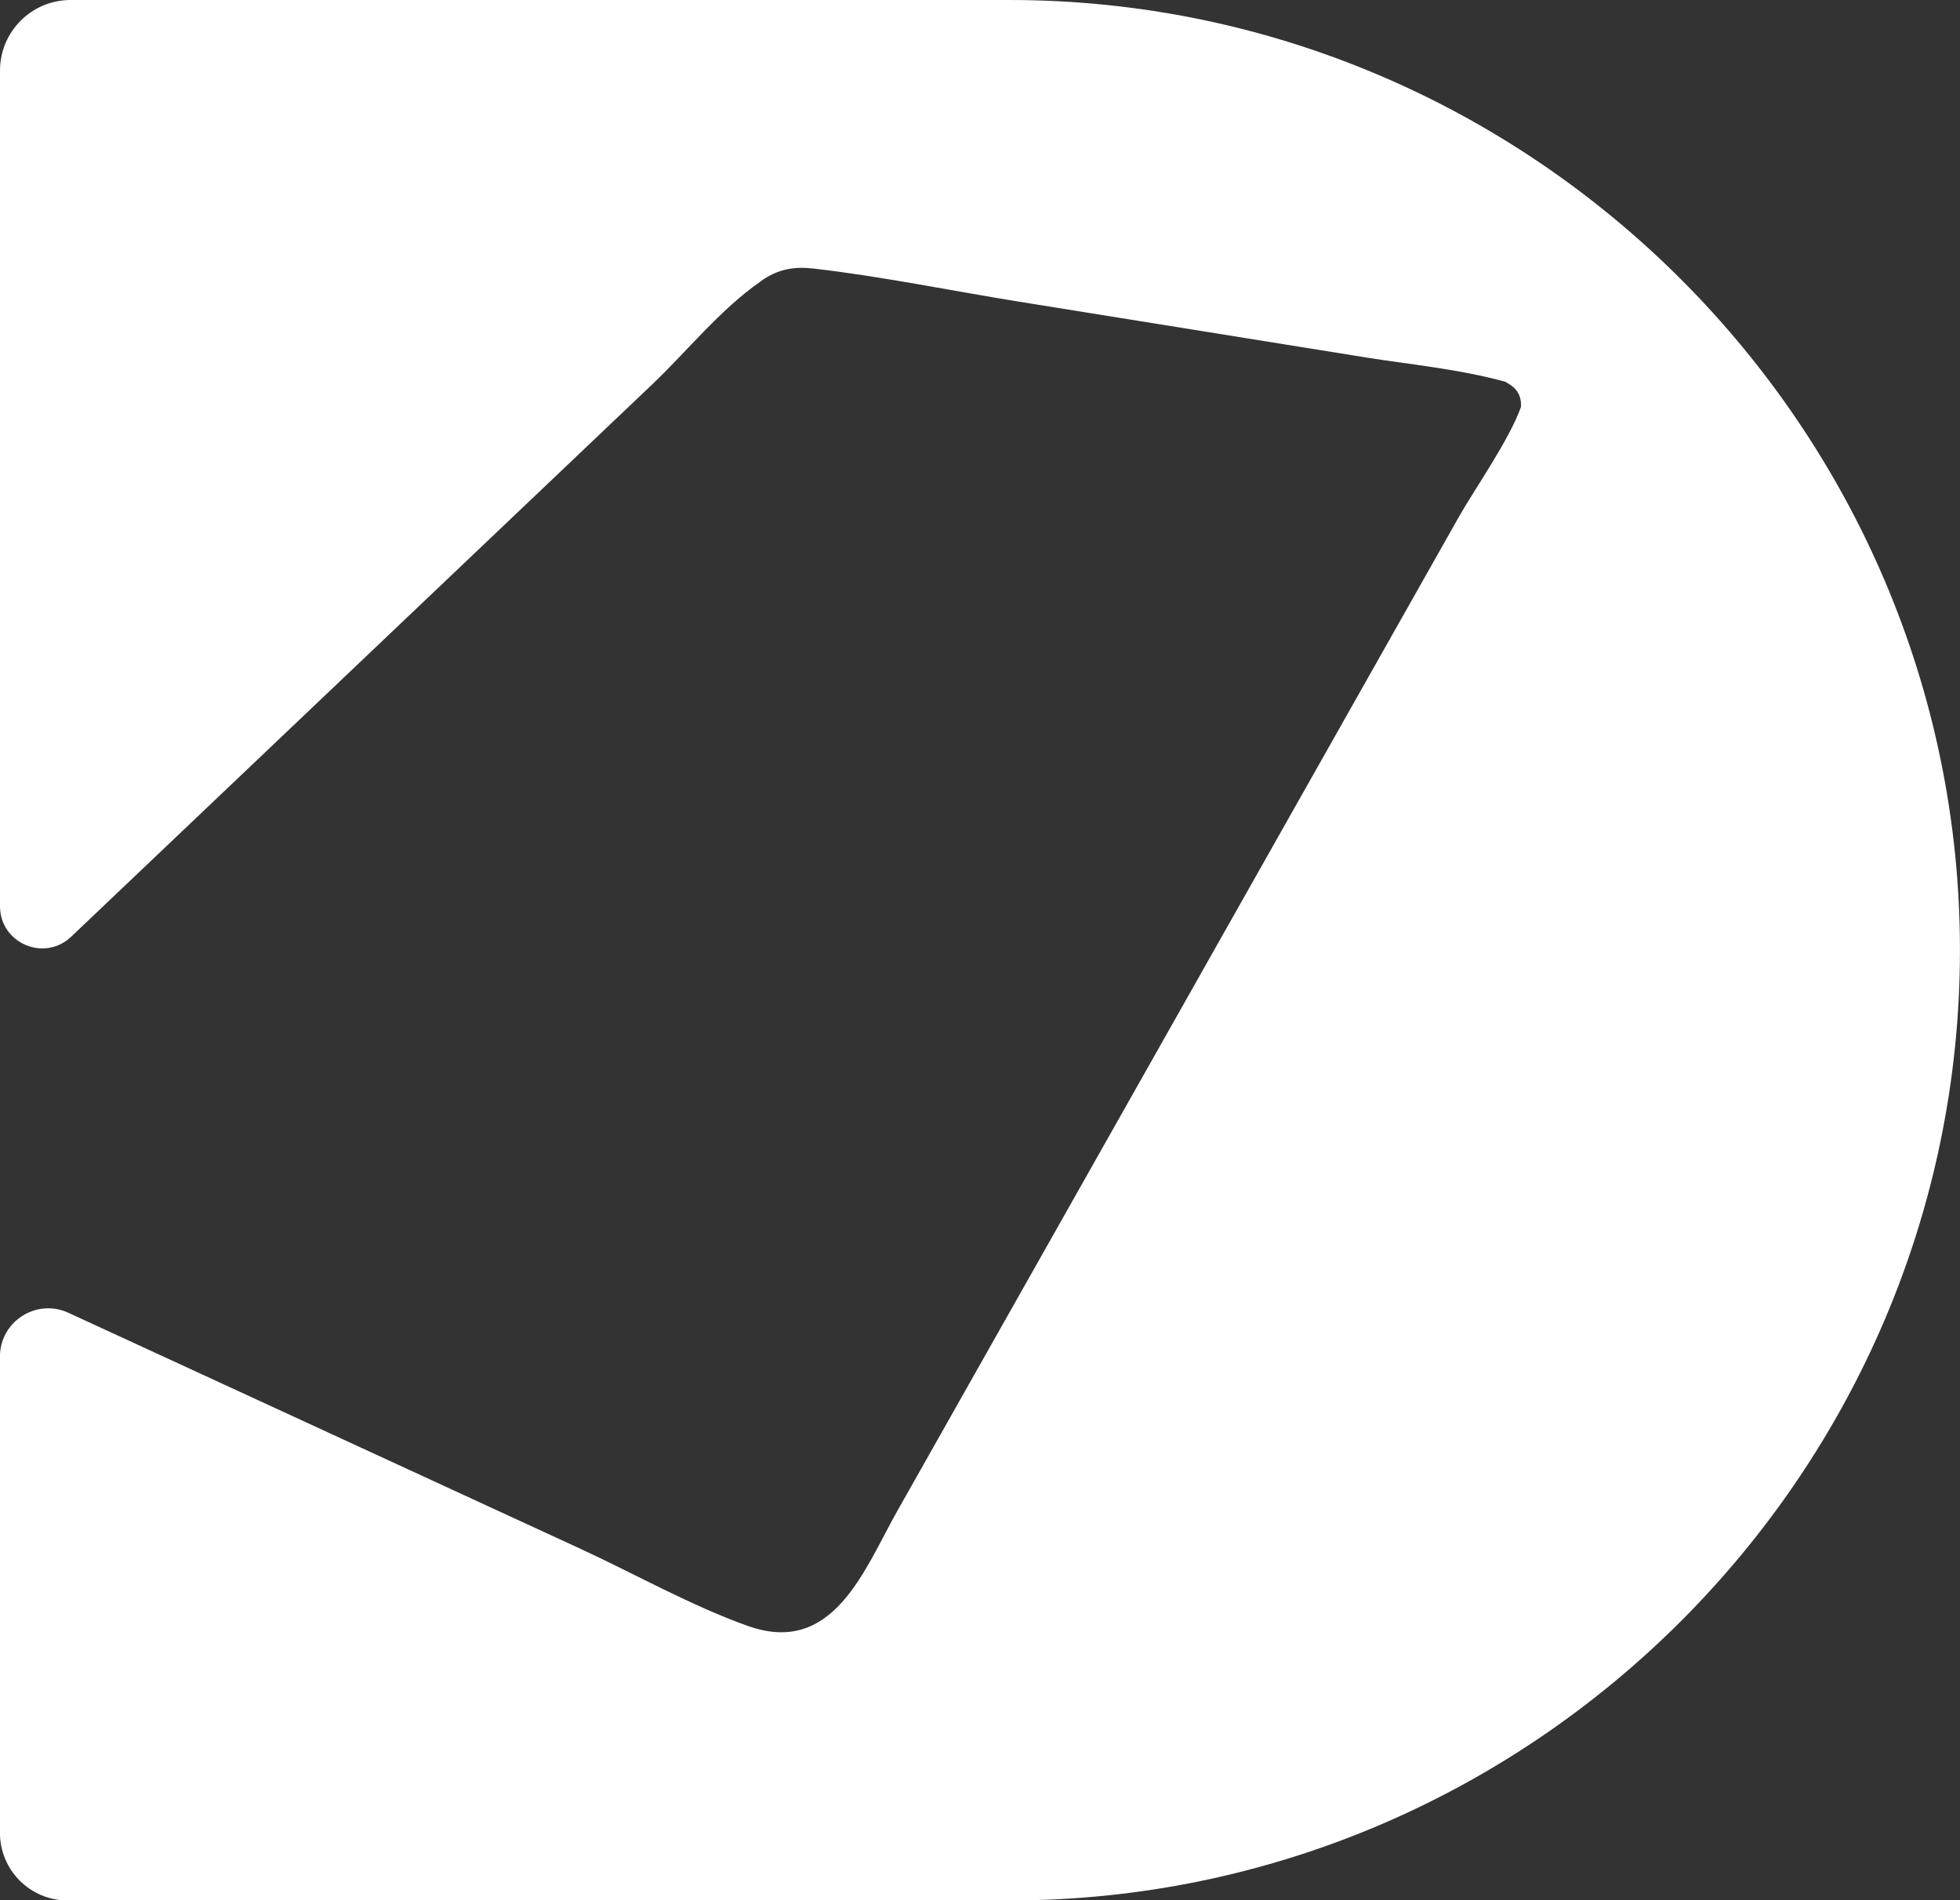
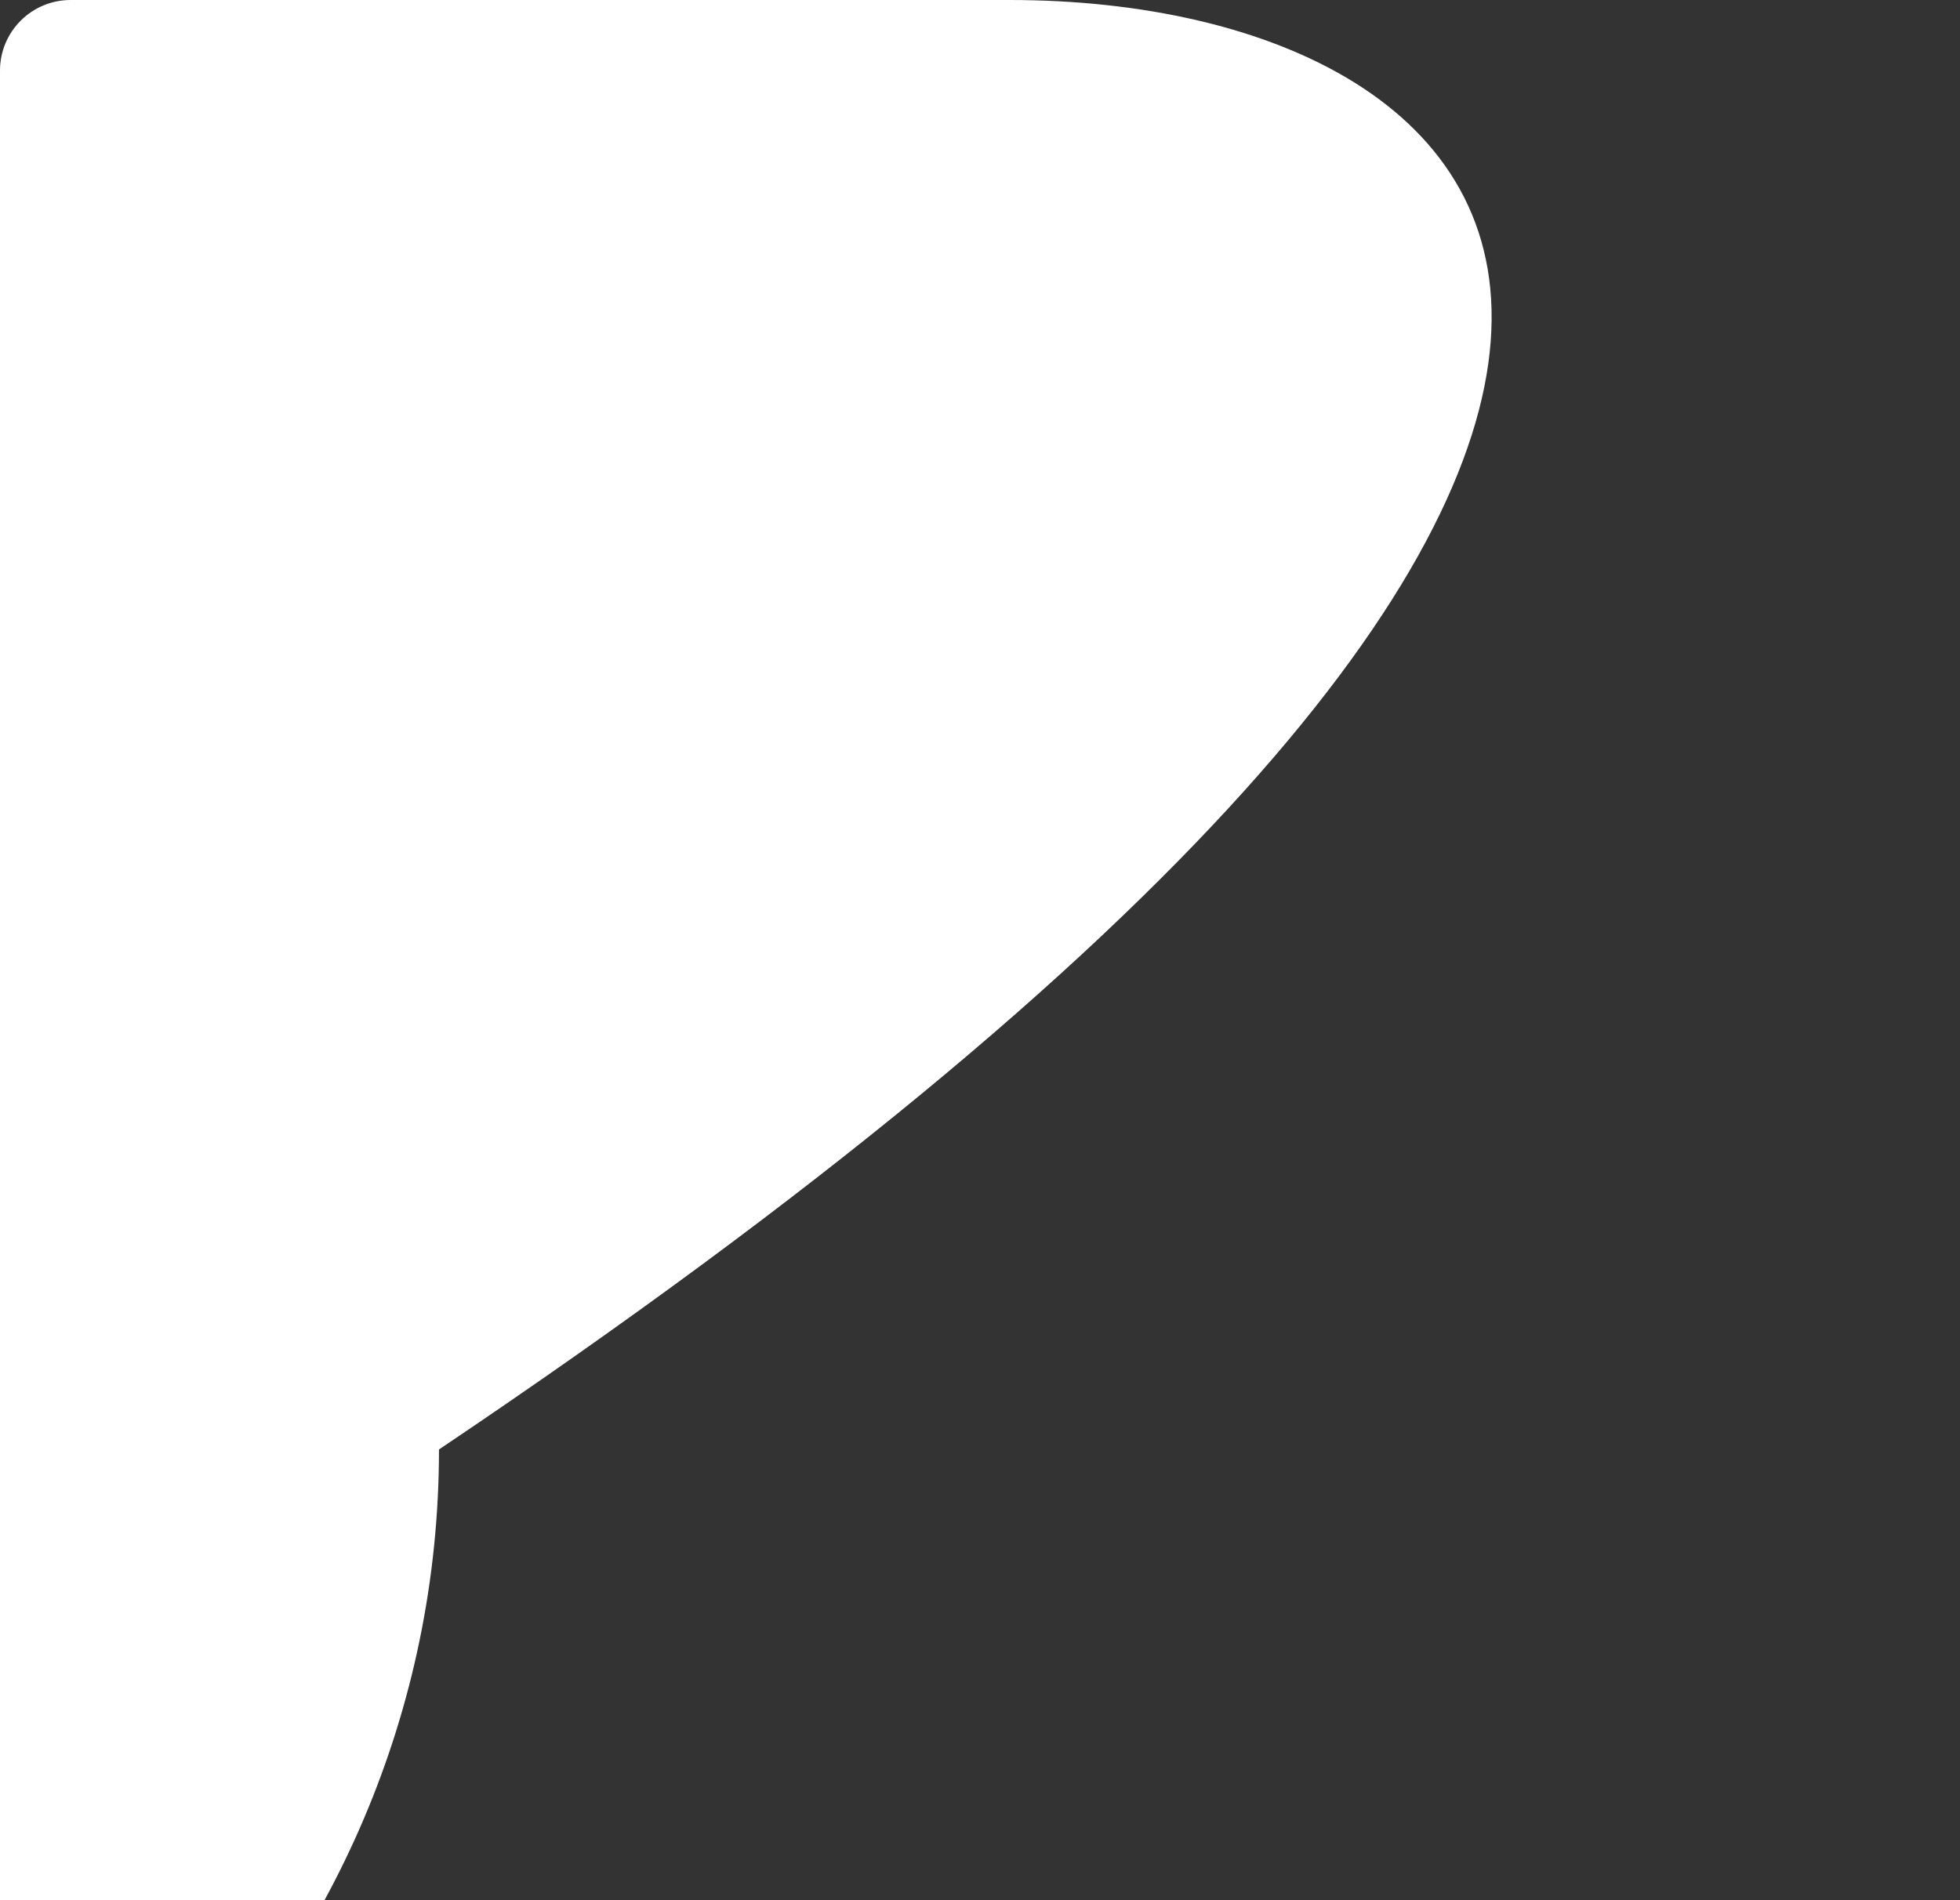
<svg xmlns="http://www.w3.org/2000/svg" id="Layer_2" data-name="Layer 2" viewBox="0 0 355.76 345.01">
  <rect x="0" y="0" width="355.76" height="345.01" fill="#333333" stroke="none" />
  <defs>
    <style>
      .cls-1 {
        fill: #fff;
        stroke-width: 0px;
      }
    </style>
  </defs>
  <g id="Layer_1-2" data-name="Layer 1">
-     <path class="cls-1" d="M183.25,0H12.81C5.74,0,0,5.74,0,12.81v151.71c0,6.72,8.05,10.18,12.92,5.54,23.37-22.22,46.74-44.43,70.1-66.65,11.8-11.22,23.6-22.44,35.4-33.66,6.24-5.94,12.42-13.66,19.56-18.59.05-.05.11-.1.16-.15,3.13-2.2,6.08-2.65,9.46-2.26,12.2,1.39,25,4.02,37.13,5.98,21.2,3.41,42.4,6.82,63.6,10.23,6.9,1.11,16.54,2.04,24.9,4.35.12.03.2.13.3.19,1.6.84,2.67,2.16,2.54,4.36,0,0,0,.02,0,.03h0c-2.12,5.97-8.49,15.04-11.19,19.81-9.95,17.62-19.91,35.25-29.86,52.87-22.55,39.93-45.11,79.87-67.66,119.8-1.49,2.64-2.99,5.29-4.48,7.93-6.01,10.65-11.58,26.45-27.17,20.88-10.4-3.72-20.45-9.43-30.45-14.04-27-12.45-54.01-24.9-81.01-37.35-3.94-1.82-7.89-3.64-11.83-5.45-5.8-2.68-12.43,1.56-12.43,7.96v86.44c0,6.79,5.5,12.29,12.29,12.29h170.96c94.88,0,172.51-77.63,172.51-172.51h0C355.76,77.63,278.13,0,183.25,0Z" />
+     <path class="cls-1" d="M183.25,0H12.81C5.74,0,0,5.74,0,12.81v151.71h0c-2.12,5.97-8.49,15.04-11.19,19.81-9.95,17.62-19.91,35.25-29.86,52.87-22.55,39.93-45.11,79.87-67.66,119.8-1.49,2.64-2.99,5.29-4.48,7.93-6.01,10.65-11.58,26.45-27.17,20.88-10.4-3.72-20.45-9.43-30.45-14.04-27-12.45-54.01-24.9-81.01-37.35-3.94-1.82-7.89-3.64-11.83-5.45-5.8-2.68-12.43,1.56-12.43,7.96v86.44c0,6.79,5.5,12.29,12.29,12.29h170.96c94.88,0,172.51-77.63,172.51-172.51h0C355.76,77.63,278.13,0,183.25,0Z" />
  </g>
</svg>